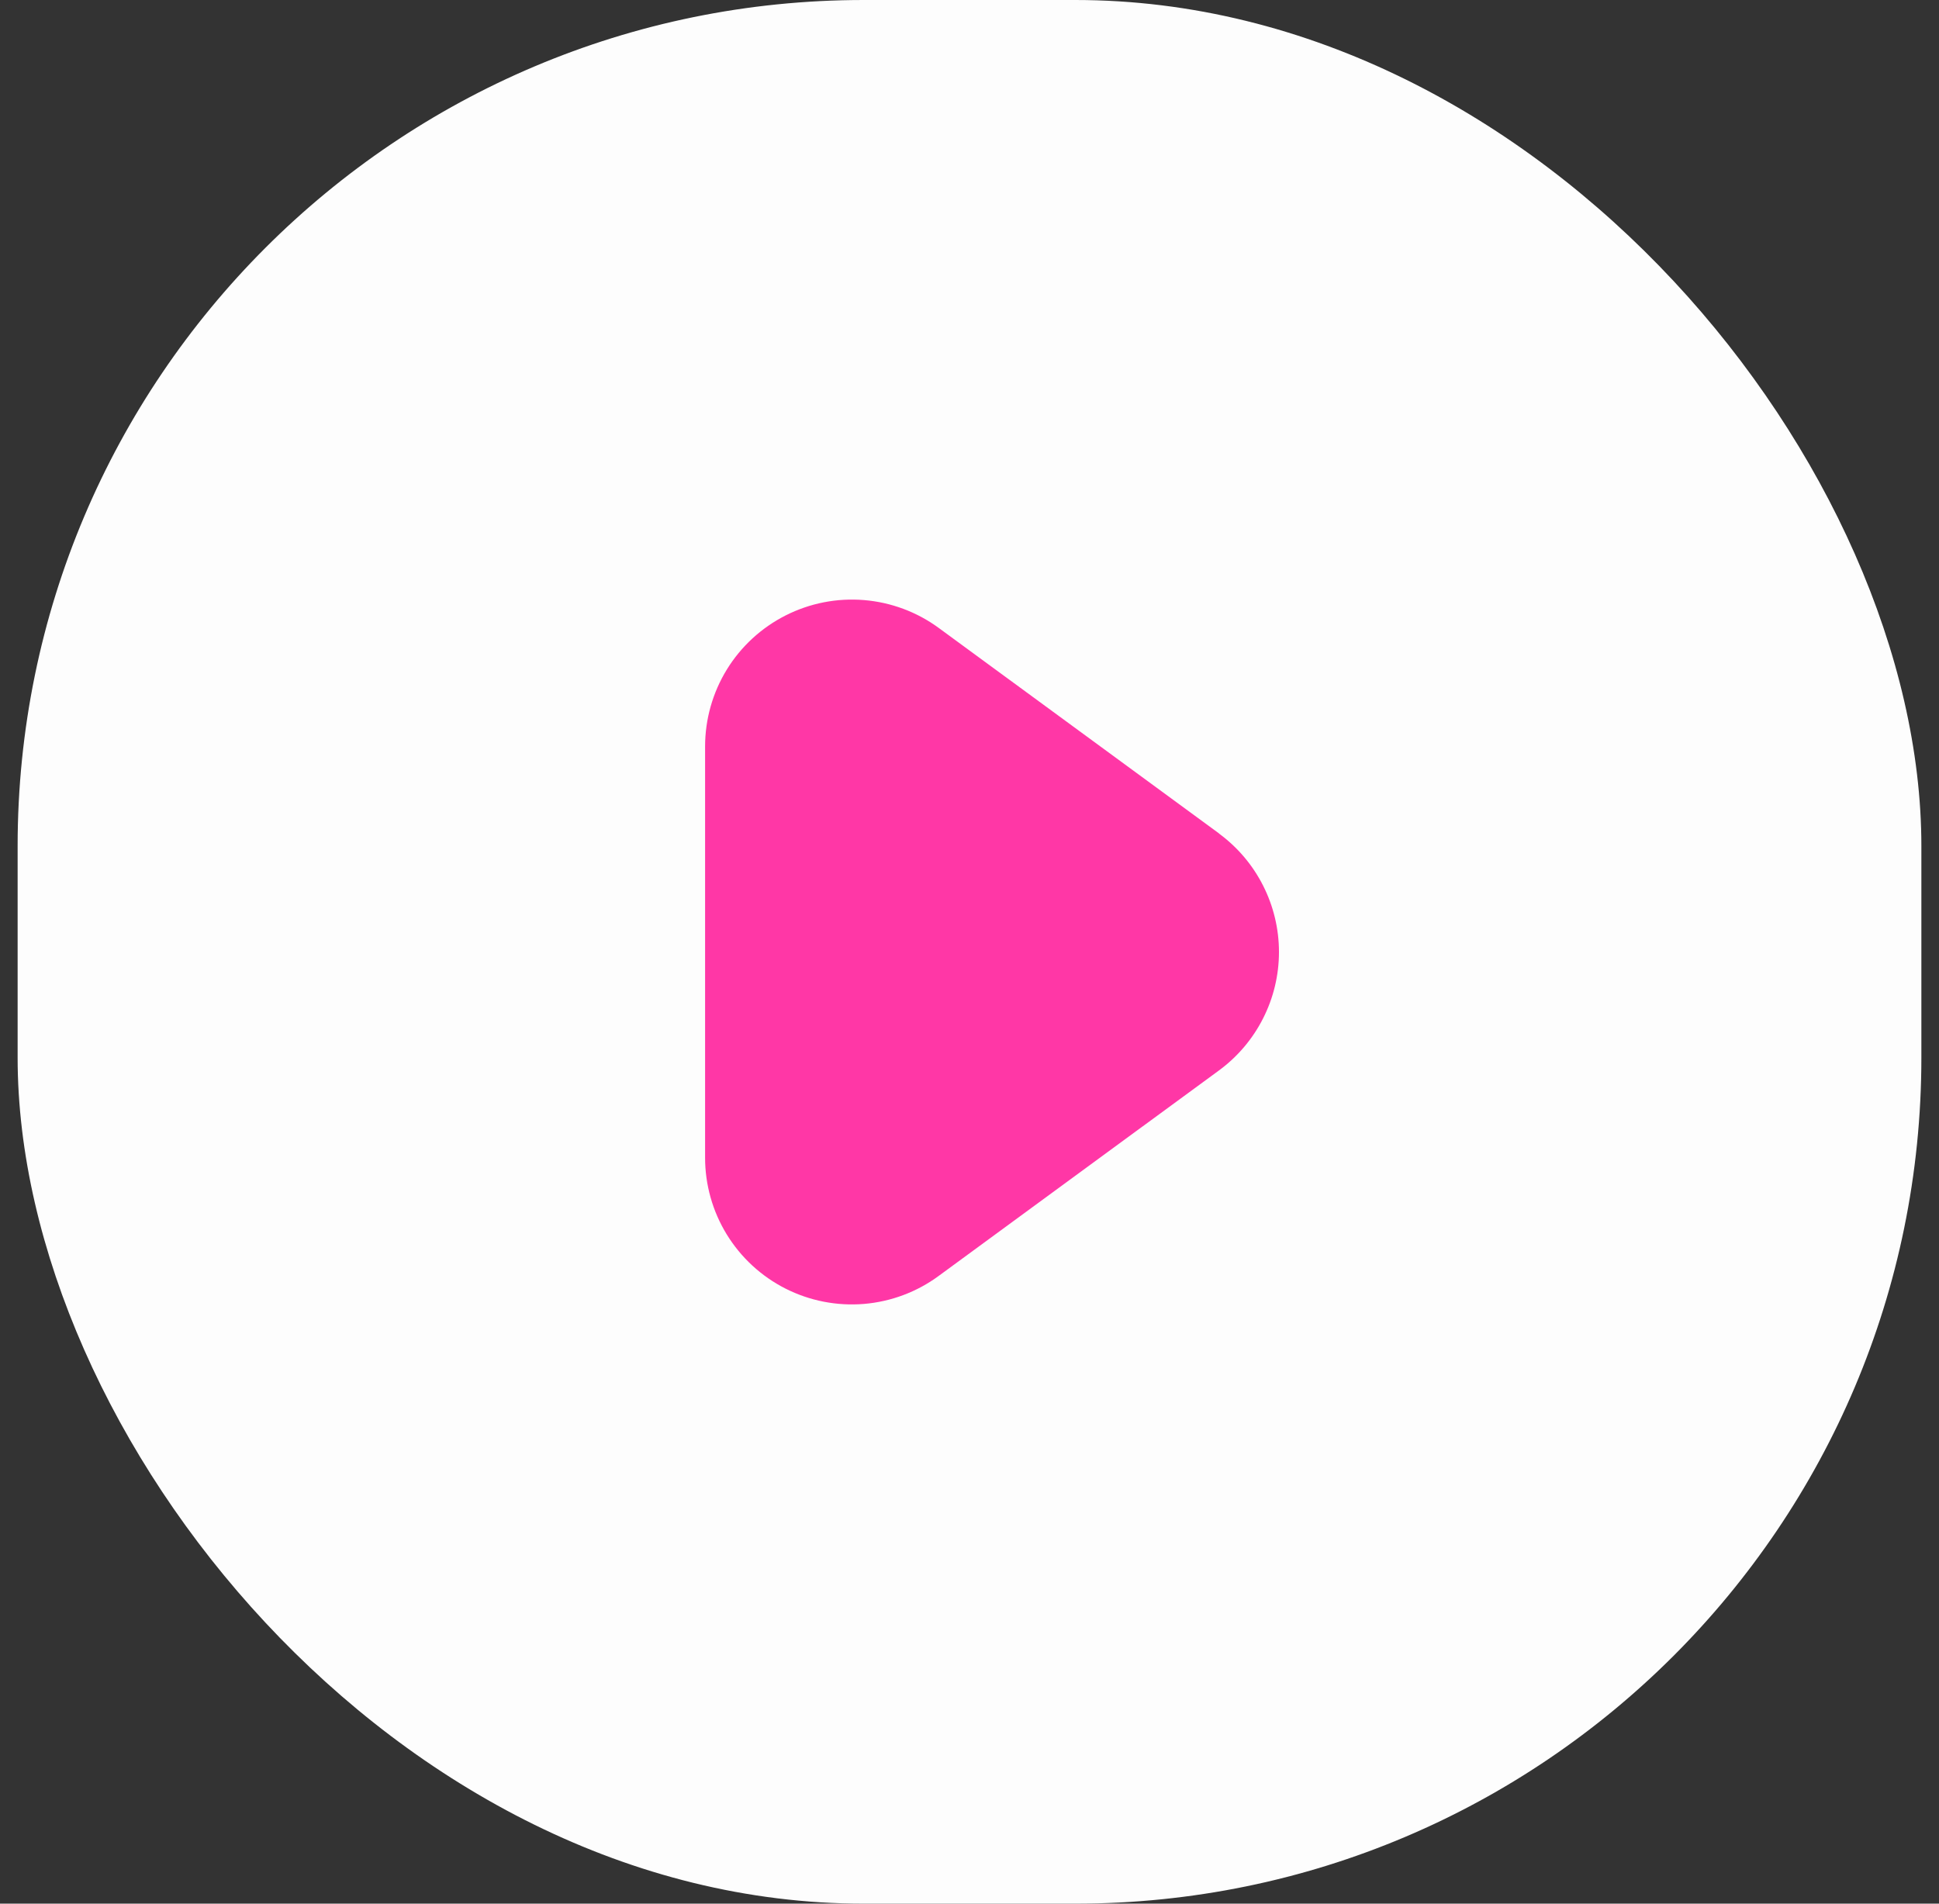
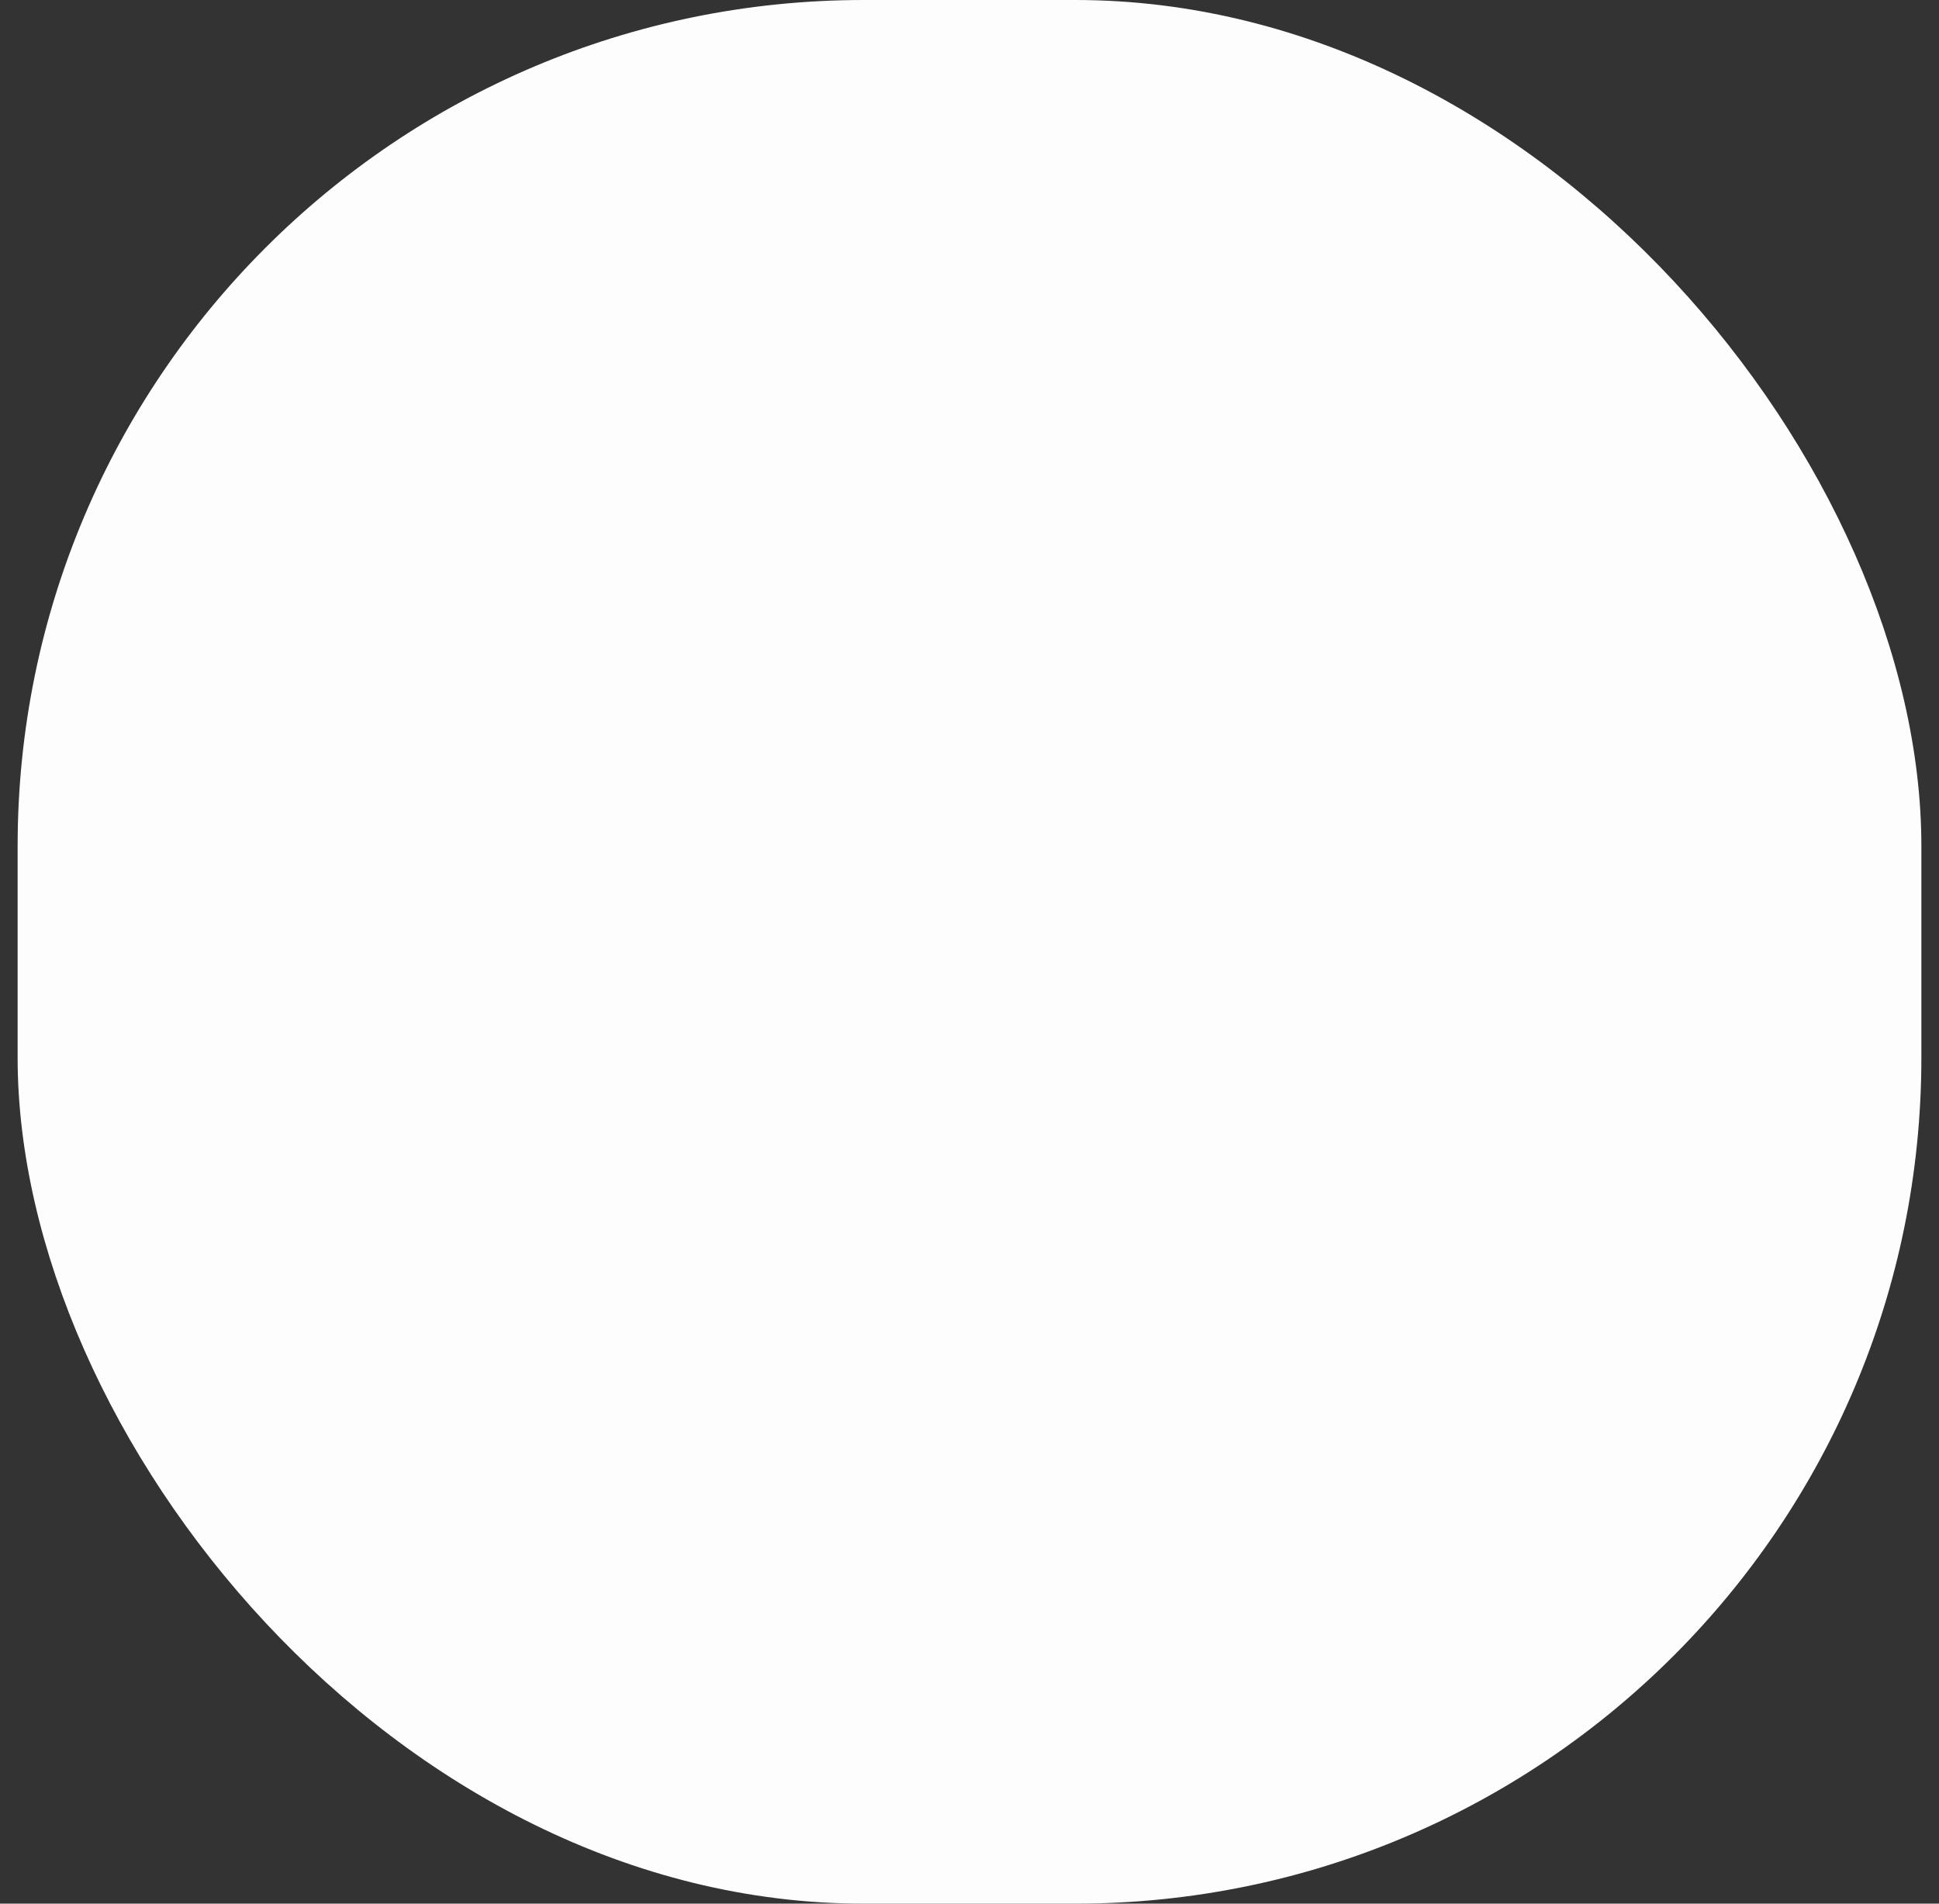
<svg xmlns="http://www.w3.org/2000/svg" width="55" height="54" viewBox="0 0 55 54" fill="none">
  <rect x="0" y="0" width="55" height="54" fill="#333333" stroke="none" />
  <rect x="0.5" width="54" height="54" rx="24" fill="#FDFDFD" />
  <g clip-path="url(#clip0_82_858)">
-     <path d="M34.577 23.641L26.628 17.813C26.008 17.358 25.273 17.085 24.506 17.022C23.739 16.959 22.97 17.11 22.284 17.458C21.597 17.806 21.02 18.337 20.617 18.992C20.214 19.648 20.001 20.402 20 21.171V32.834C19.999 33.604 20.211 34.359 20.614 35.016C21.017 35.673 21.594 36.205 22.281 36.553C22.968 36.901 23.738 37.051 24.506 36.988C25.273 36.924 26.008 36.649 26.628 36.192L34.577 30.364C35.104 29.977 35.533 29.471 35.828 28.887C36.124 28.304 36.278 27.659 36.278 27.005C36.278 26.351 36.124 25.706 35.828 25.122C35.533 24.538 35.104 24.032 34.577 23.645V23.641Z" fill="#FF37A6" />
+     <path d="M34.577 23.641L26.628 17.813C26.008 17.358 25.273 17.085 24.506 17.022C23.739 16.959 22.97 17.11 22.284 17.458C21.597 17.806 21.02 18.337 20.617 18.992C20.214 19.648 20.001 20.402 20 21.171V32.834C19.999 33.604 20.211 34.359 20.614 35.016C21.017 35.673 21.594 36.205 22.281 36.553C22.968 36.901 23.738 37.051 24.506 36.988C25.273 36.924 26.008 36.649 26.628 36.192L34.577 30.364C35.104 29.977 35.533 29.471 35.828 28.887C36.124 28.304 36.278 27.659 36.278 27.005C36.278 26.351 36.124 25.706 35.828 25.122C35.533 24.538 35.104 24.032 34.577 23.645V23.641" fill="#FF37A6" />
  </g>
  <defs>
    <clipPath id="clip0_82_858">
-       <rect width="20" height="20" fill="white" transform="translate(17.5 17)" />
-     </clipPath>
+       </clipPath>
  </defs>
</svg>